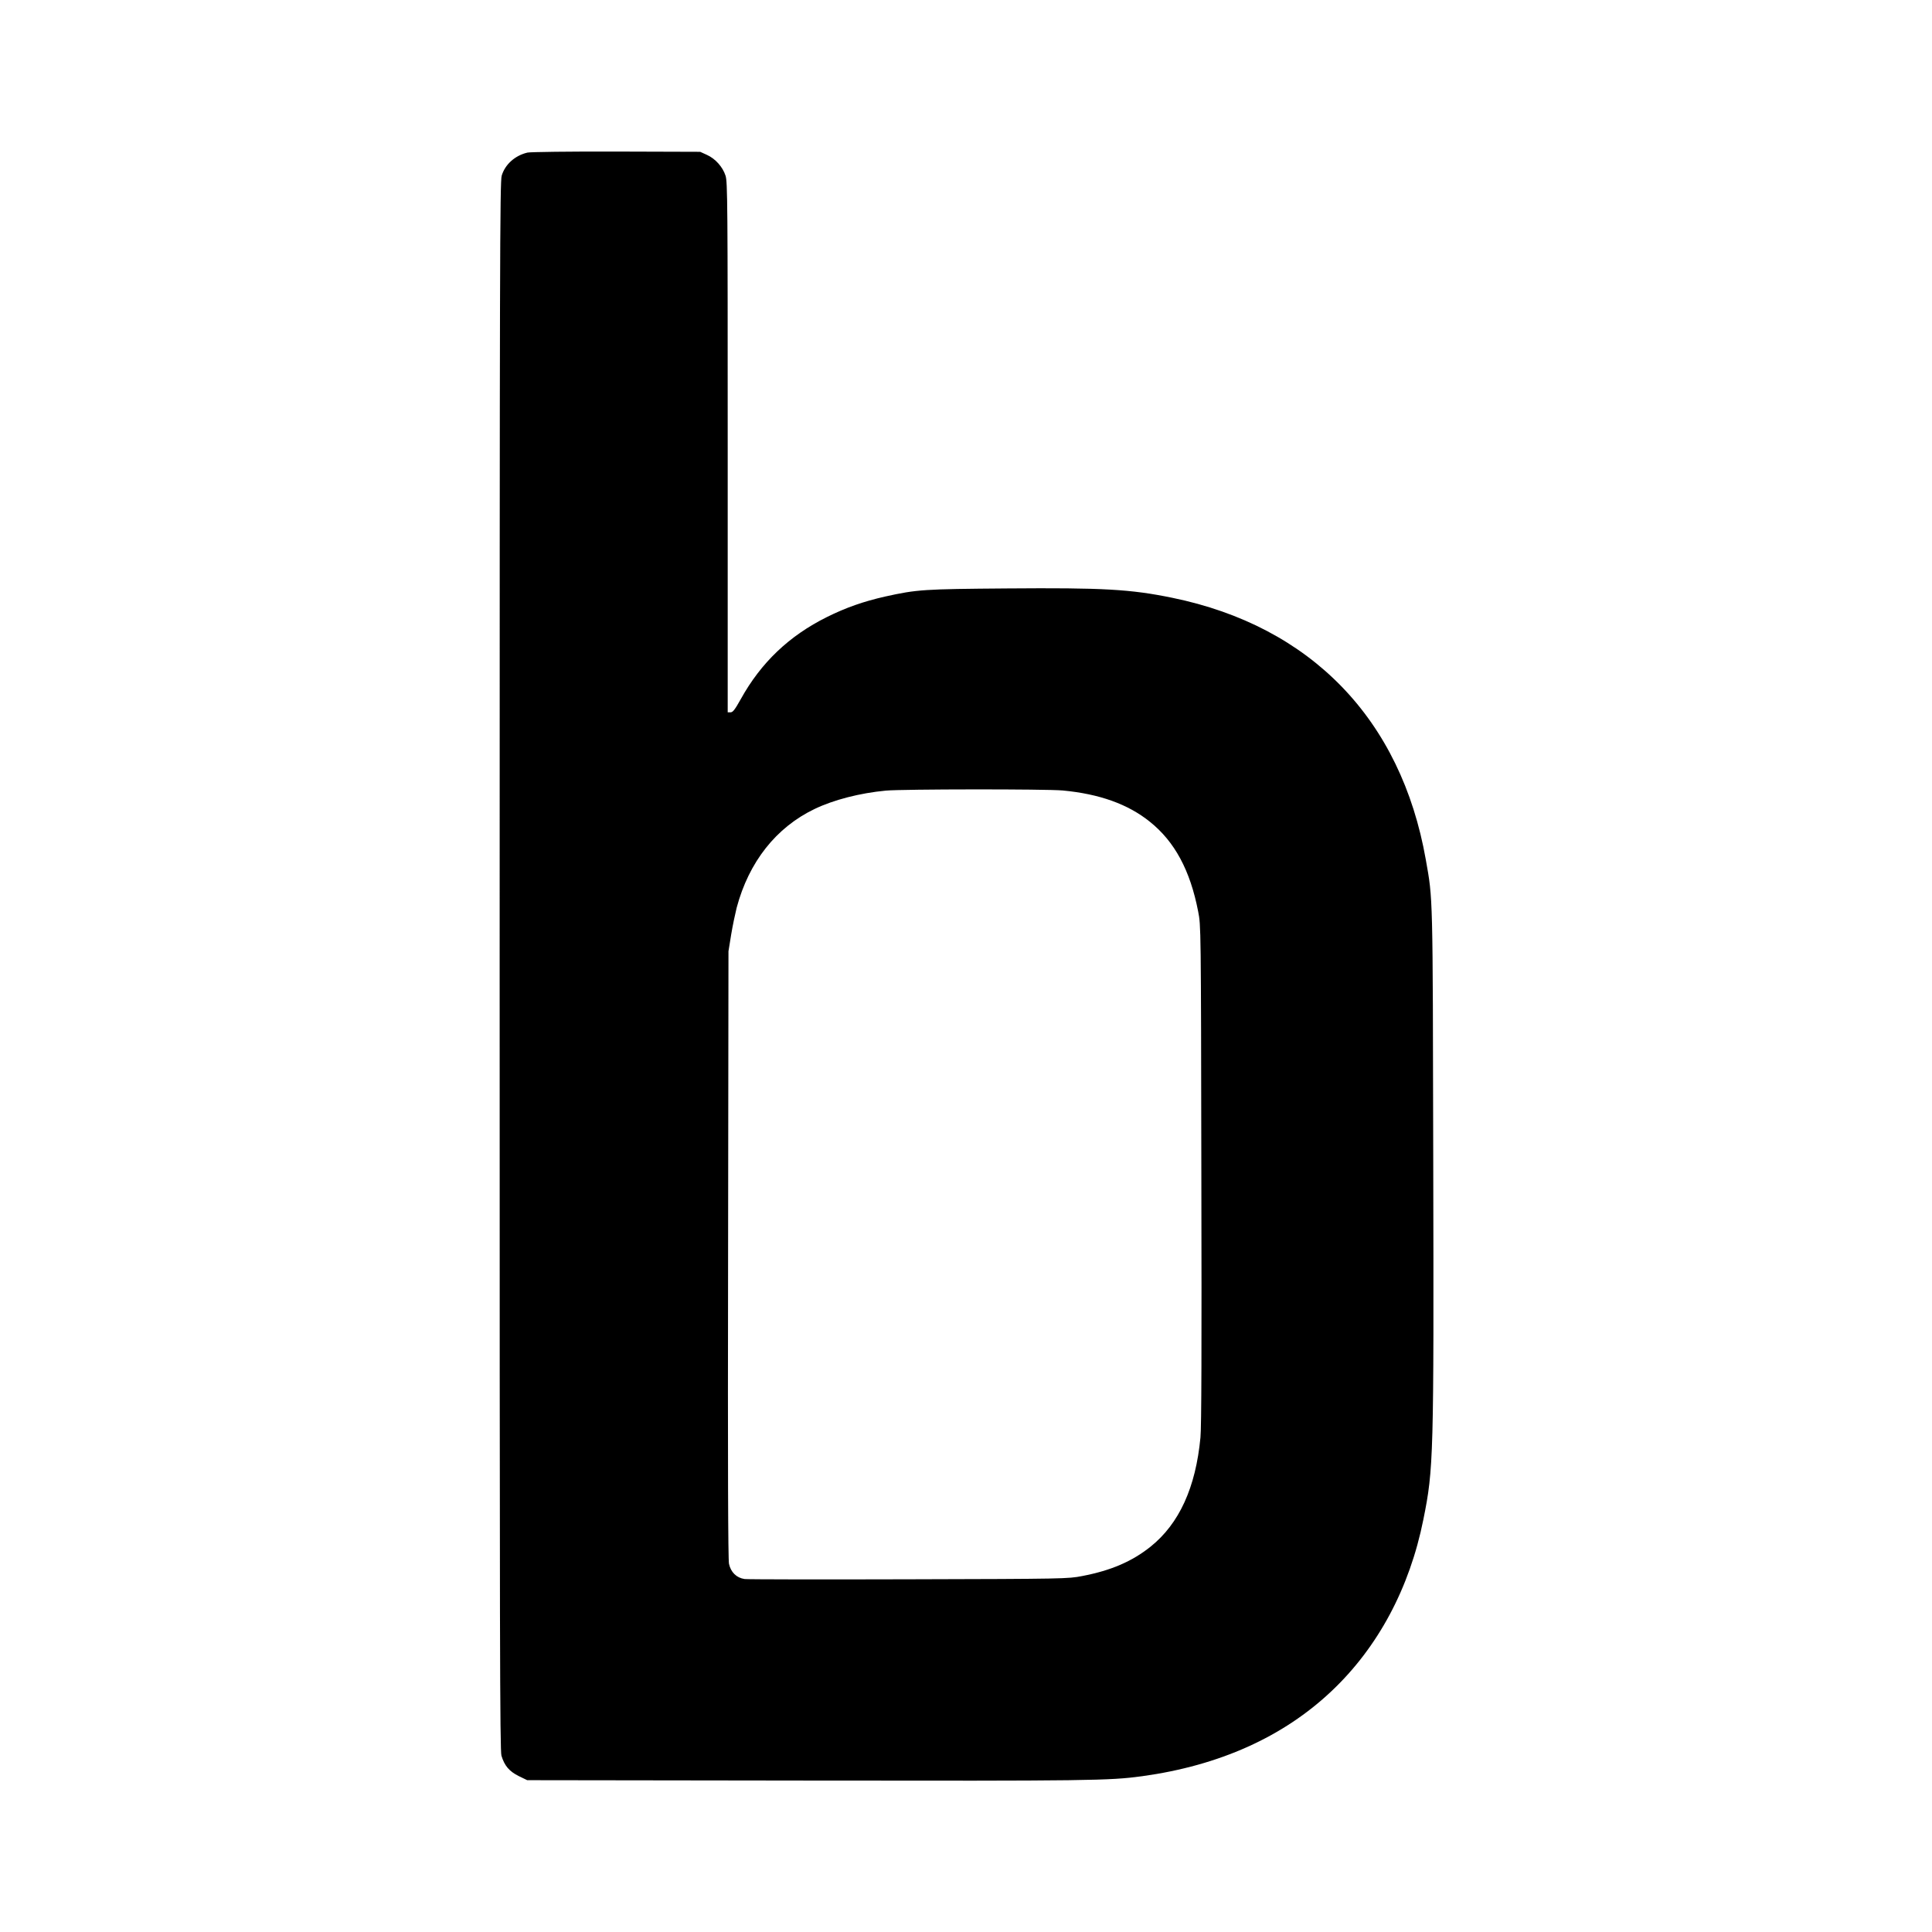
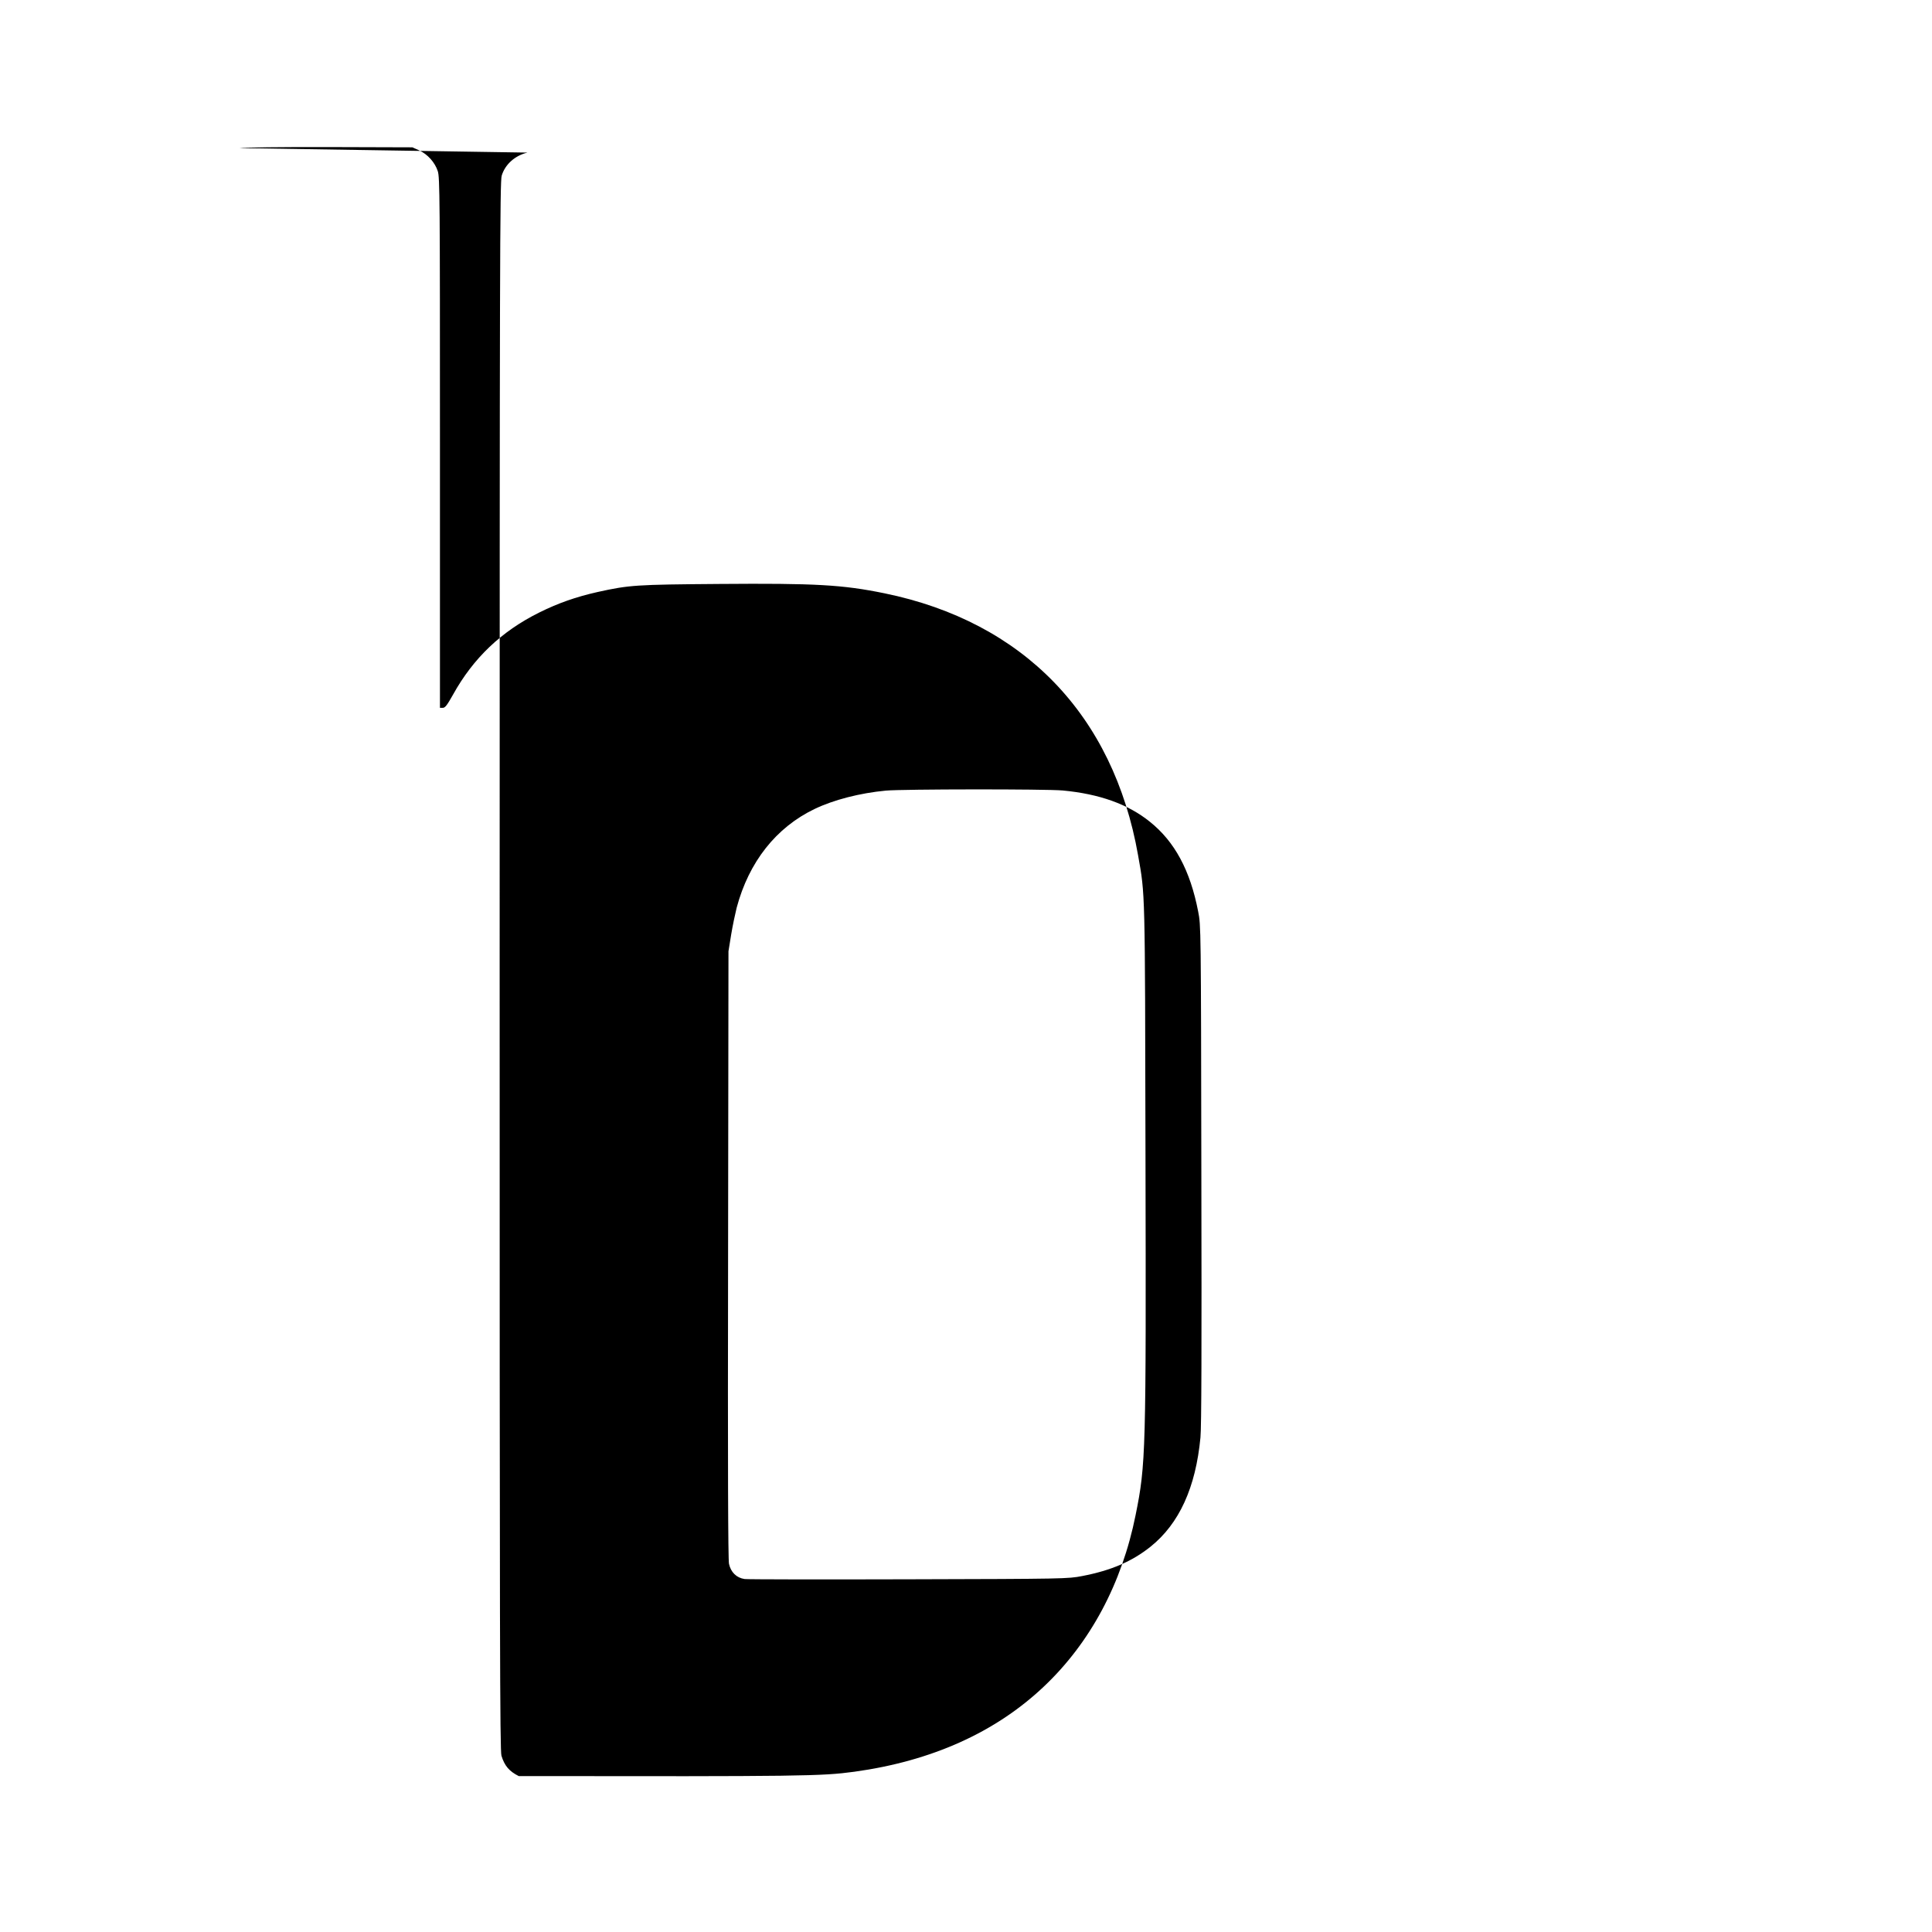
<svg xmlns="http://www.w3.org/2000/svg" version="1.0" width="1508pt" height="1508pt" viewBox="0 0 1508 1508" preserveAspectRatio="xMidYMid meet">
  <g transform="translate(0,1508) scale(0.1,-0.1)" fill="#000000" stroke="none">
-     <path d="M4117 13889 c-98 -23 -175 -93 -201 -180 -14 -47 -16 -663 -16 -6169 0 -5278 2 -6123 14 -6164 24 -79 61 -122 135 -159 l66 -32 2180 -3 c2216 -3 2362 -1 2620 34 602 83 1101 307 1479 665 362 342 609 804 716 1339 80 396 82 483 77 2810 -4 2094 -2 2024 -58 2340 -193 1096 -896 1822 -1979 2044 -327 67 -540 79 -1290 73 -651 -5 -701 -8 -950 -63 -169 -38 -308 -87 -455 -160 -296 -147 -515 -356 -673 -641 -46 -82 -61 -102 -79 -103 l-23 0 0 2069 c0 1904 -1 2073 -17 2120 -22 68 -79 132 -145 162 l-53 24 -655 2 c-363 1 -672 -3 -693 -8z m4178 -4979 c287 -27 510 -107 680 -244 194 -155 315 -380 377 -700 22 -111 22 -115 25 -2051 3 -1352 1 -1975 -7 -2055 -37 -391 -166 -673 -389 -852 -145 -116 -310 -187 -536 -230 -108 -21 -135 -22 -1350 -25 -682 -2 -1259 -1 -1283 2 -63 9 -108 53 -122 119 -7 37 -10 737 -7 2417 l3 2364 21 130 c12 72 32 166 43 210 95 357 308 627 609 771 148 71 353 124 556 143 132 12 1249 13 1380 1z" />
+     <path d="M4117 13889 c-98 -23 -175 -93 -201 -180 -14 -47 -16 -663 -16 -6169 0 -5278 2 -6123 14 -6164 24 -79 61 -122 135 -159 c2216 -3 2362 -1 2620 34 602 83 1101 307 1479 665 362 342 609 804 716 1339 80 396 82 483 77 2810 -4 2094 -2 2024 -58 2340 -193 1096 -896 1822 -1979 2044 -327 67 -540 79 -1290 73 -651 -5 -701 -8 -950 -63 -169 -38 -308 -87 -455 -160 -296 -147 -515 -356 -673 -641 -46 -82 -61 -102 -79 -103 l-23 0 0 2069 c0 1904 -1 2073 -17 2120 -22 68 -79 132 -145 162 l-53 24 -655 2 c-363 1 -672 -3 -693 -8z m4178 -4979 c287 -27 510 -107 680 -244 194 -155 315 -380 377 -700 22 -111 22 -115 25 -2051 3 -1352 1 -1975 -7 -2055 -37 -391 -166 -673 -389 -852 -145 -116 -310 -187 -536 -230 -108 -21 -135 -22 -1350 -25 -682 -2 -1259 -1 -1283 2 -63 9 -108 53 -122 119 -7 37 -10 737 -7 2417 l3 2364 21 130 c12 72 32 166 43 210 95 357 308 627 609 771 148 71 353 124 556 143 132 12 1249 13 1380 1z" />
  </g>
</svg>